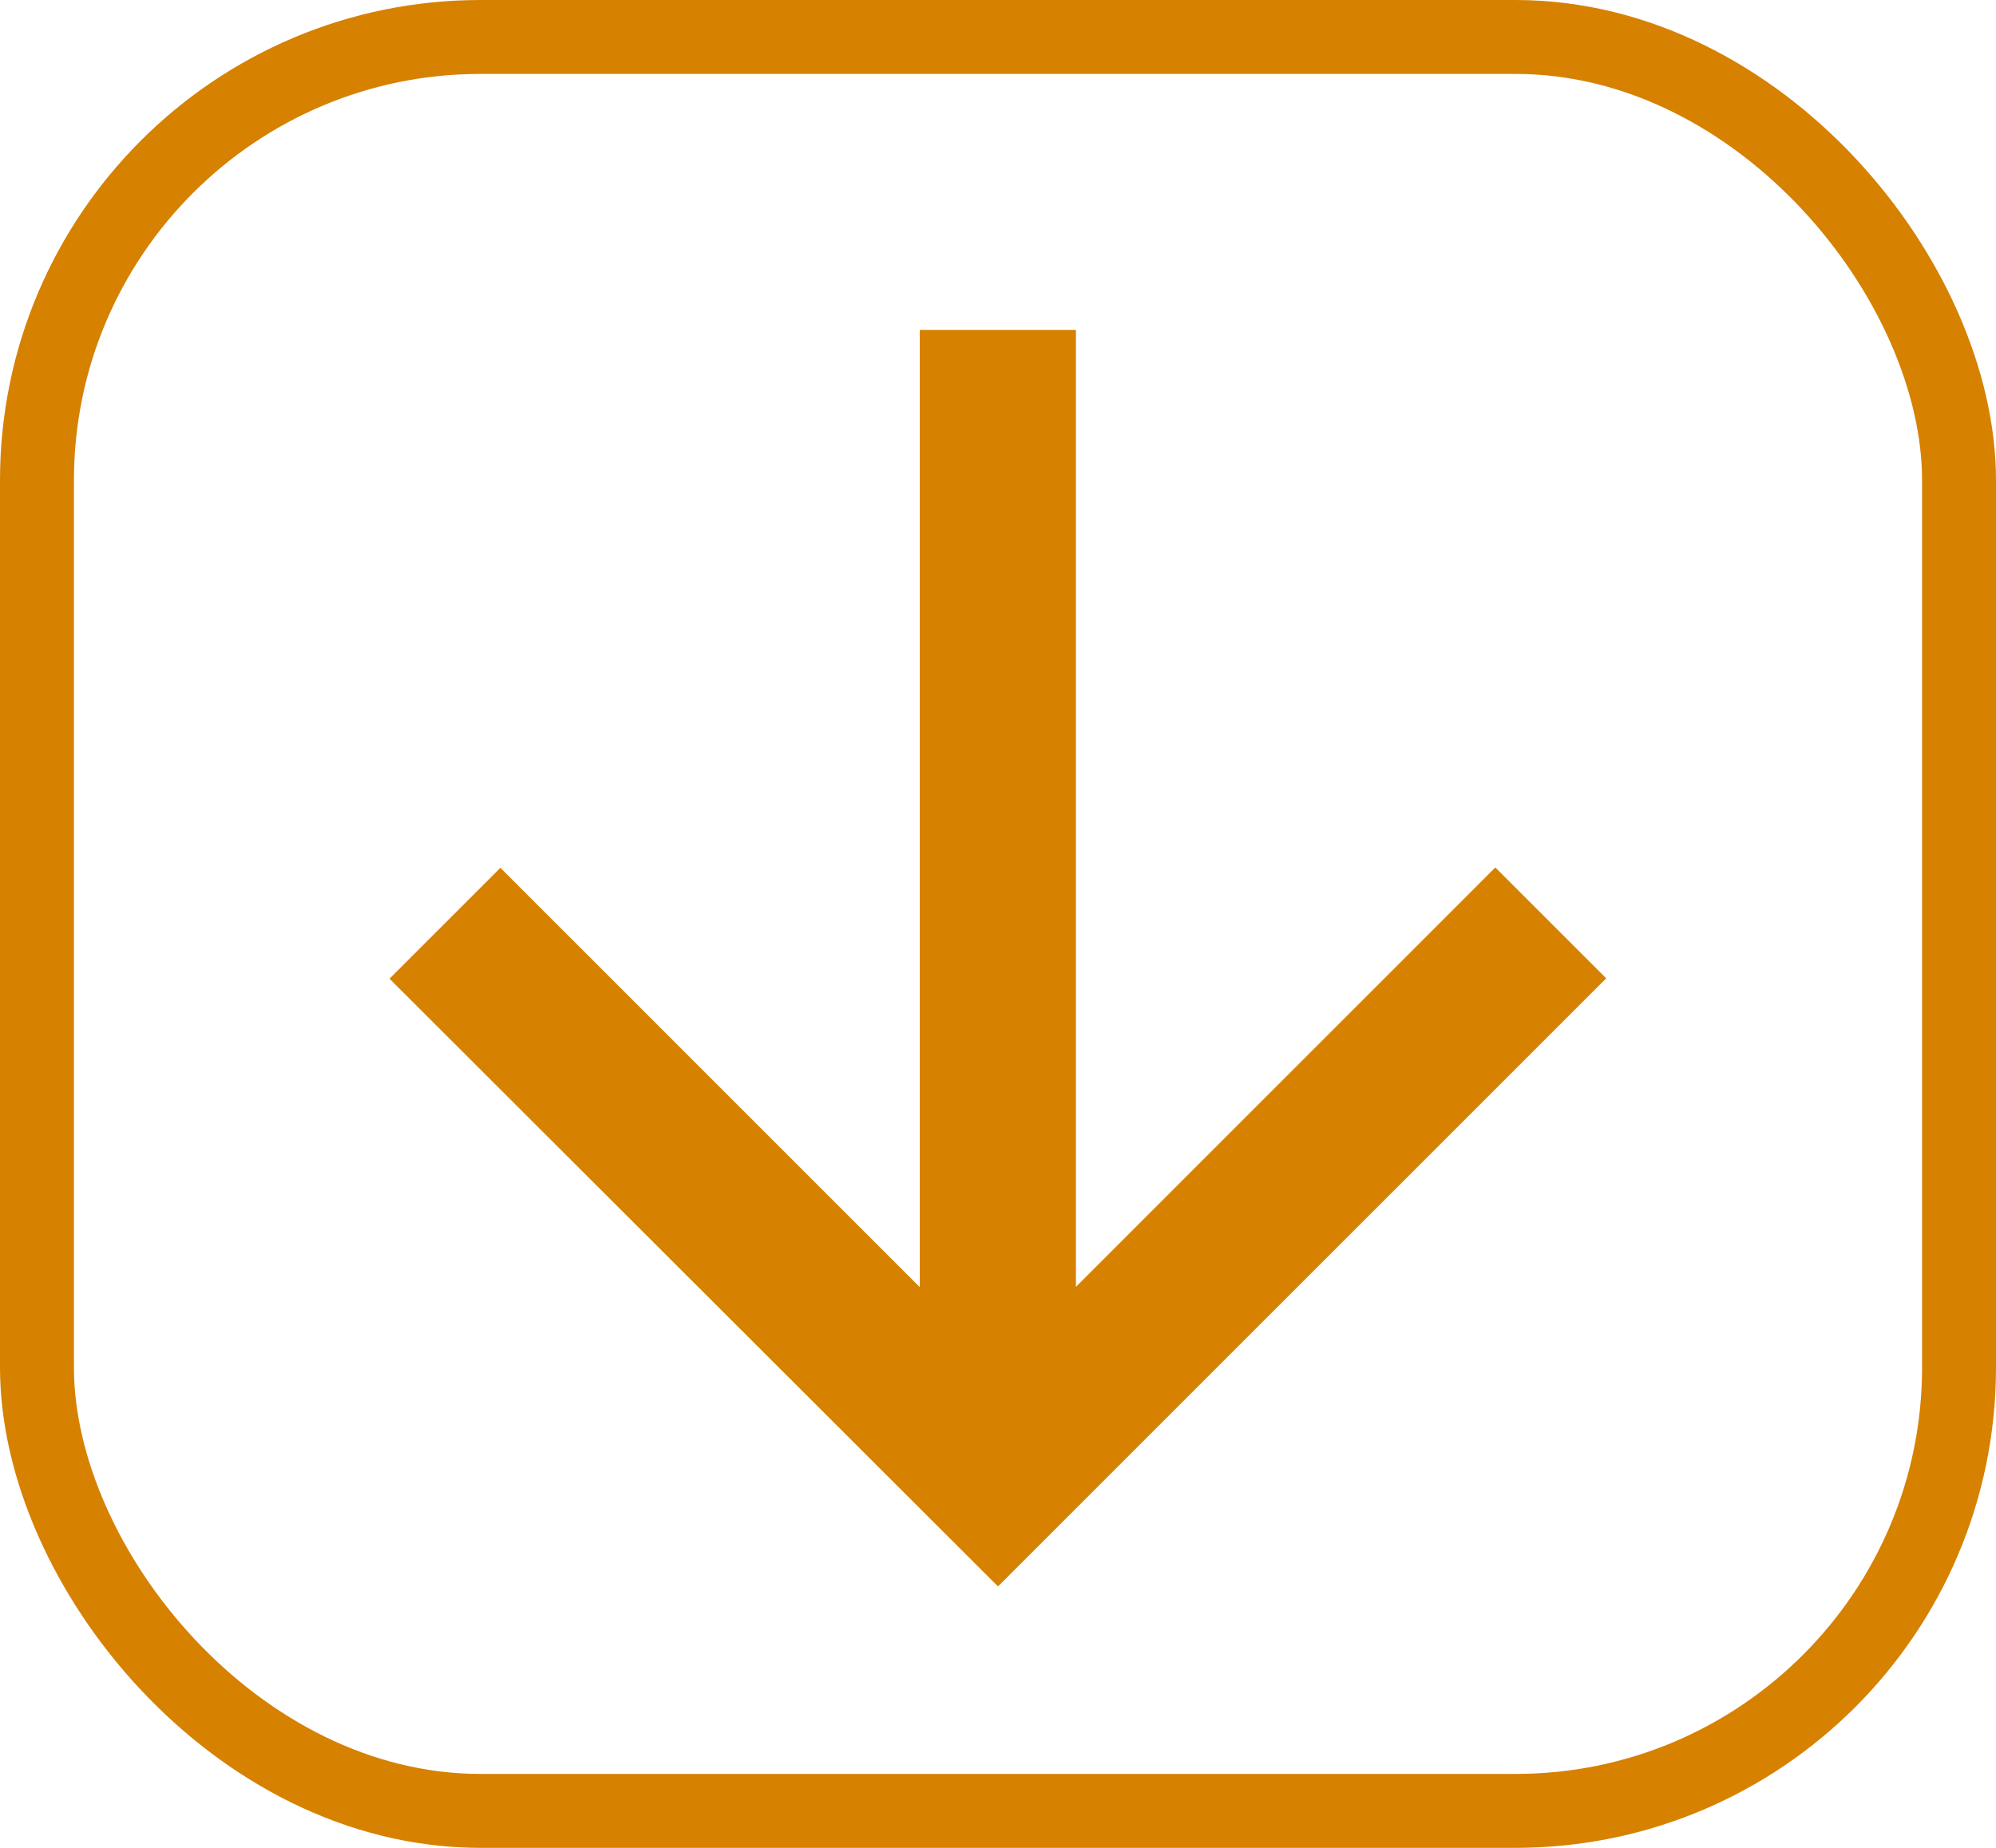
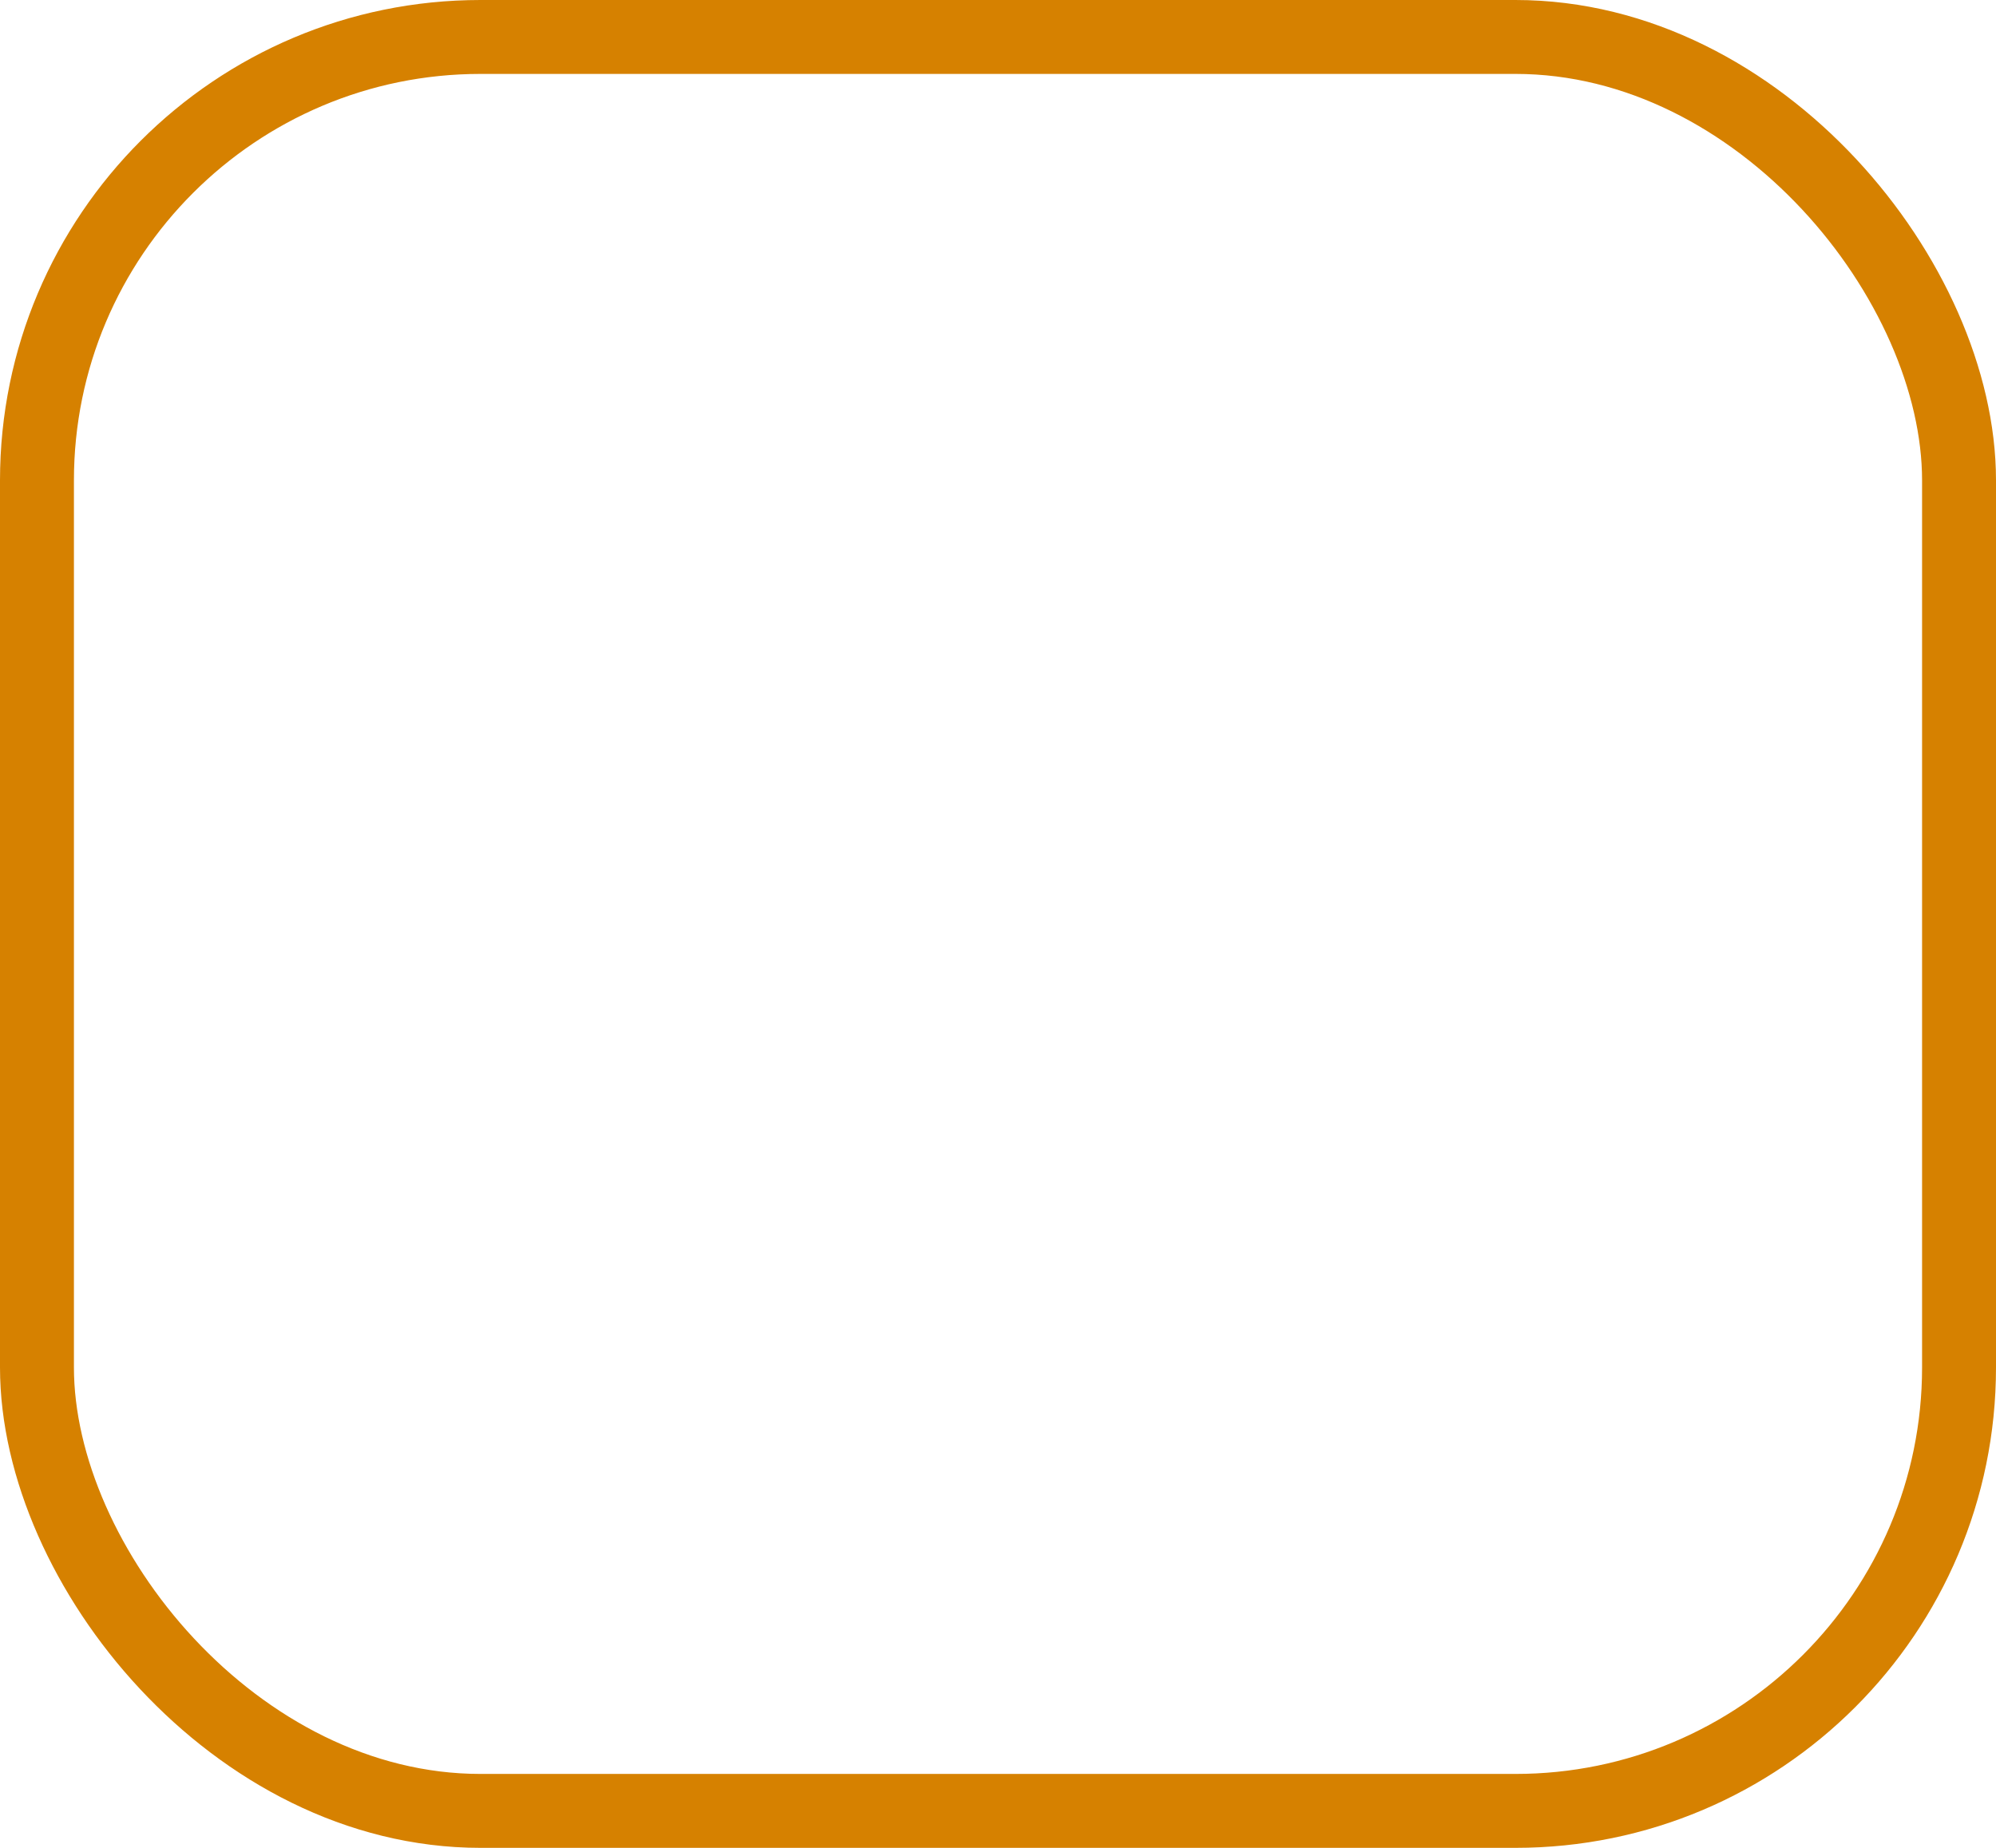
<svg xmlns="http://www.w3.org/2000/svg" width="27" height="25" viewBox="0 0 27 25">
  <g id="Group_105806" data-name="Group 105806" transform="translate(-586.5 -6006.5)">
    <rect id="Mask-Copy" width="26" height="24" rx="6" transform="translate(587 6007)" fill="none" stroke="#d68100" stroke-width="1" />
-     <path id="Path" d="M12.951,9.285,7.278,14.958l1.5,1.5L17,8.227,8.773,0l-1.5,1.5,5.674,5.673H0V9.285Z" transform="translate(608.227 6010.963) rotate(90)" fill="#d68100" />
  </g>
</svg>